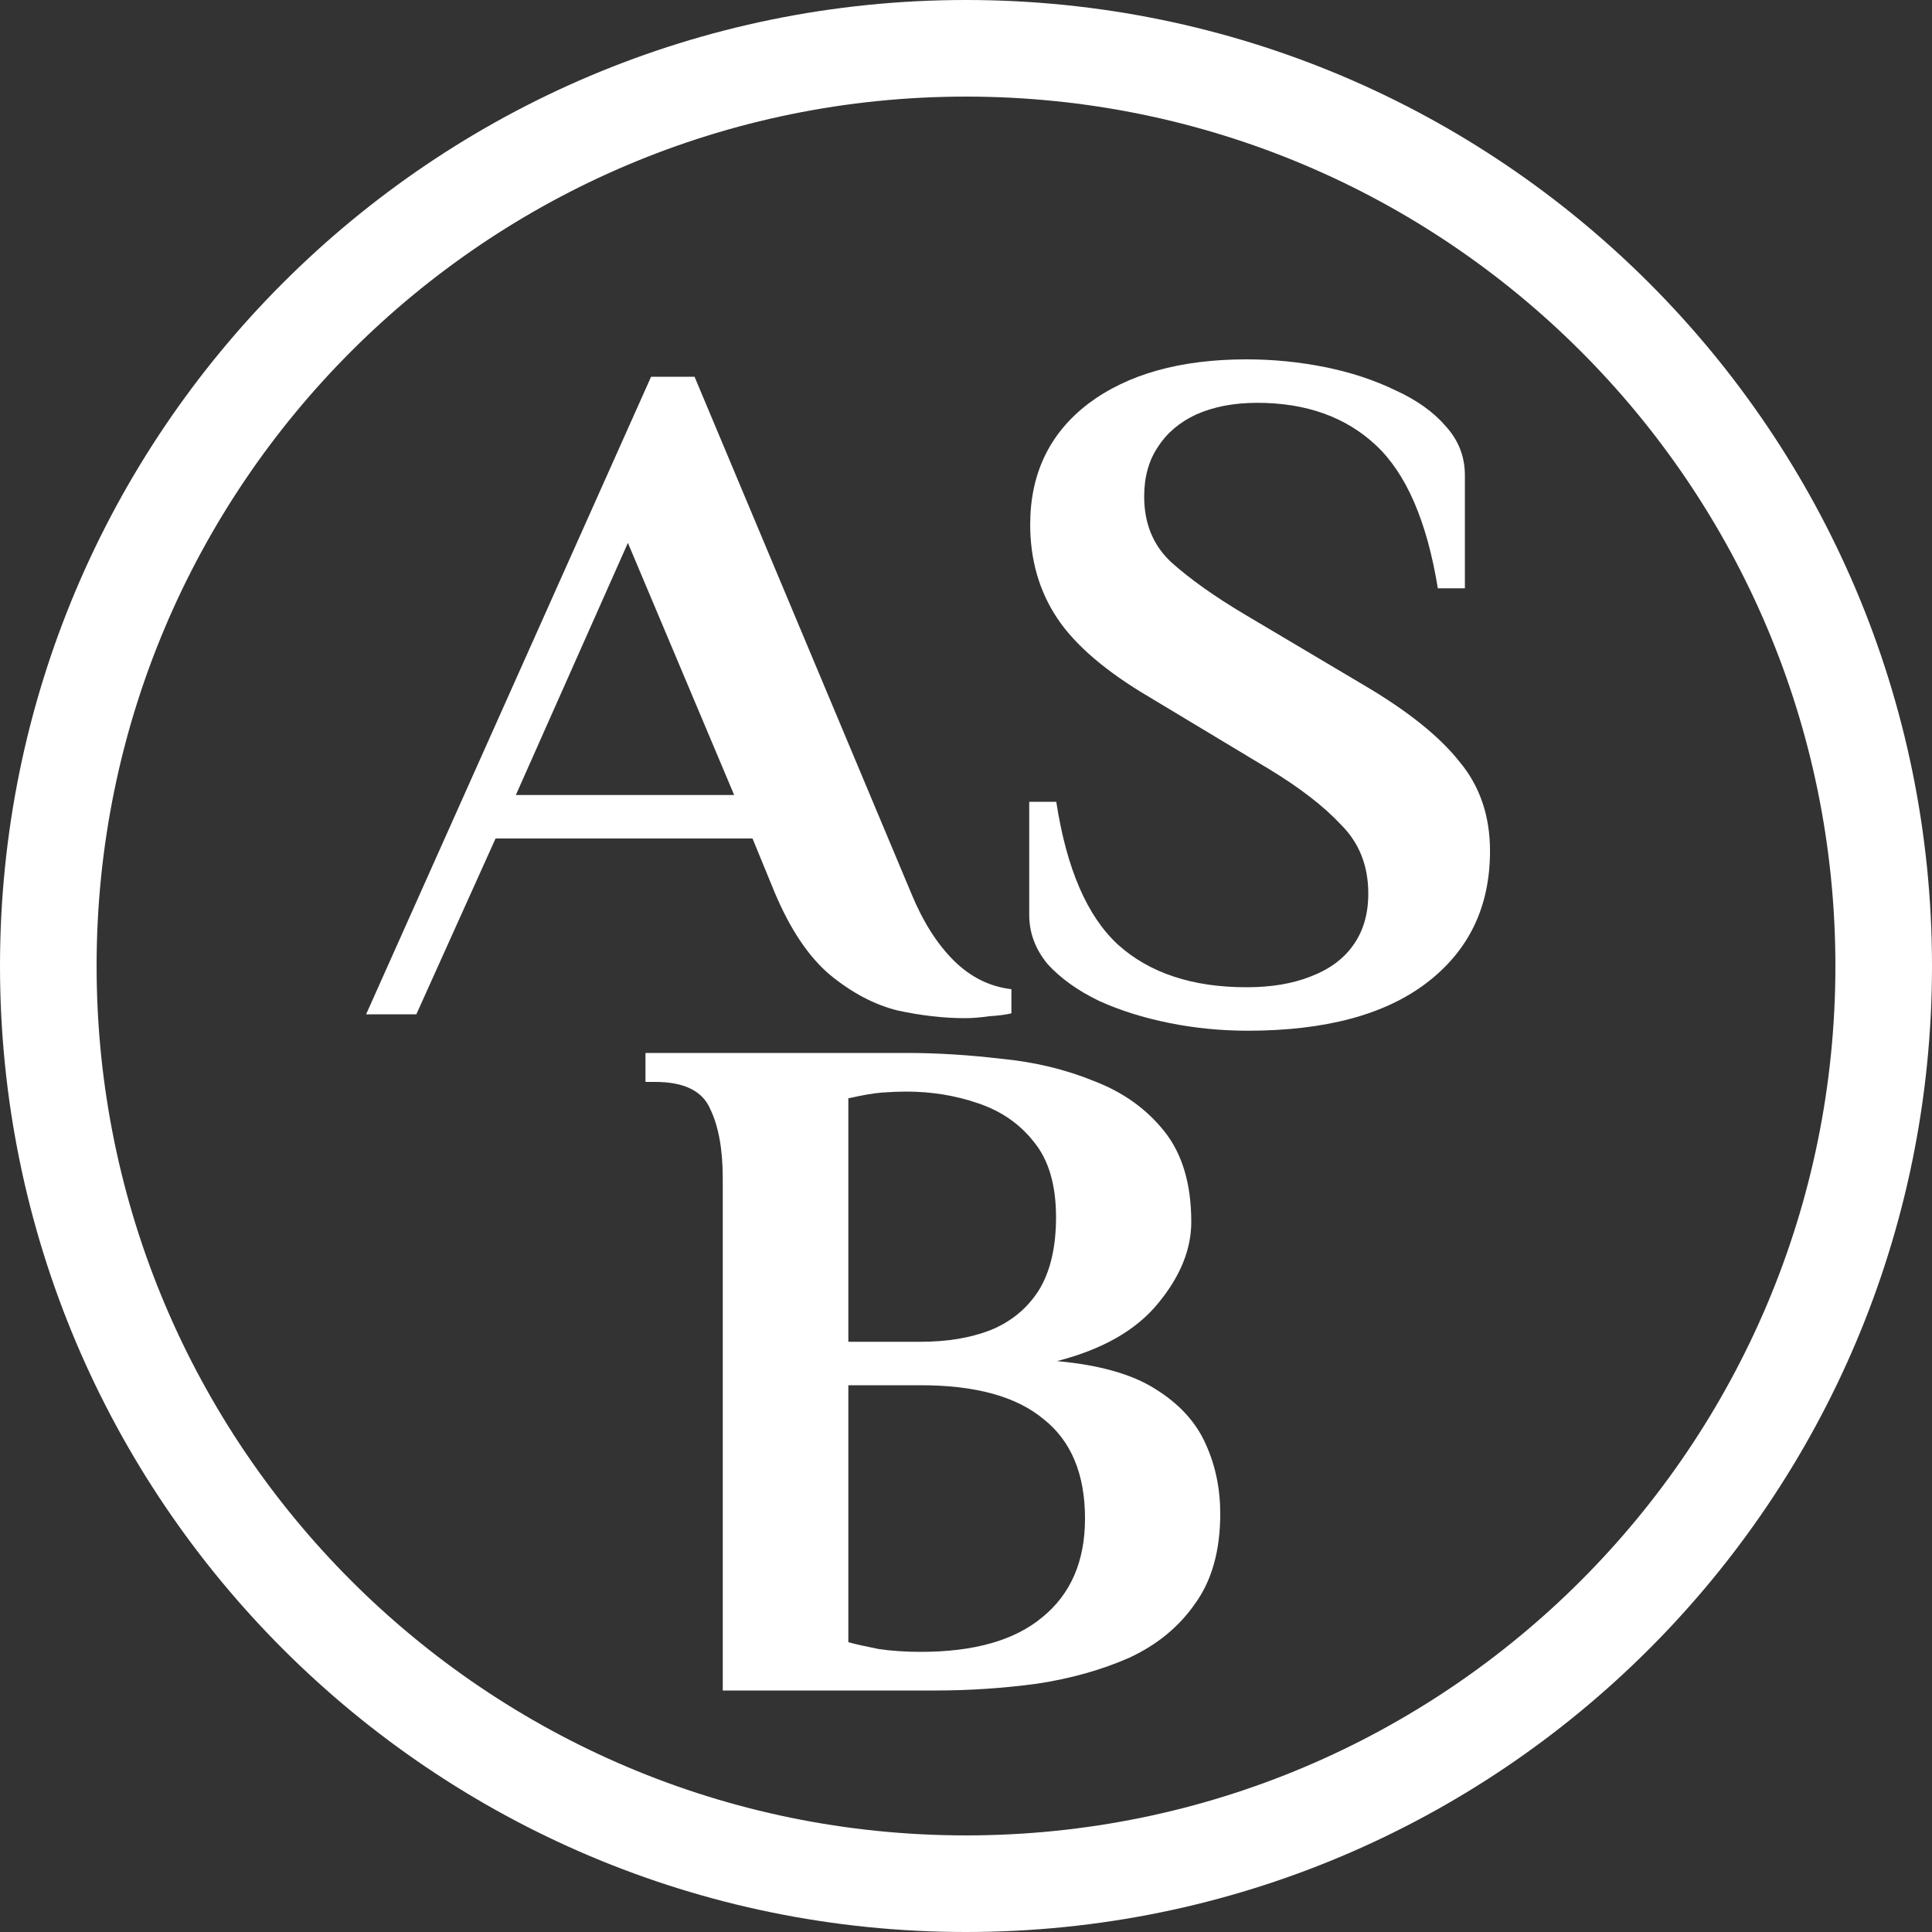
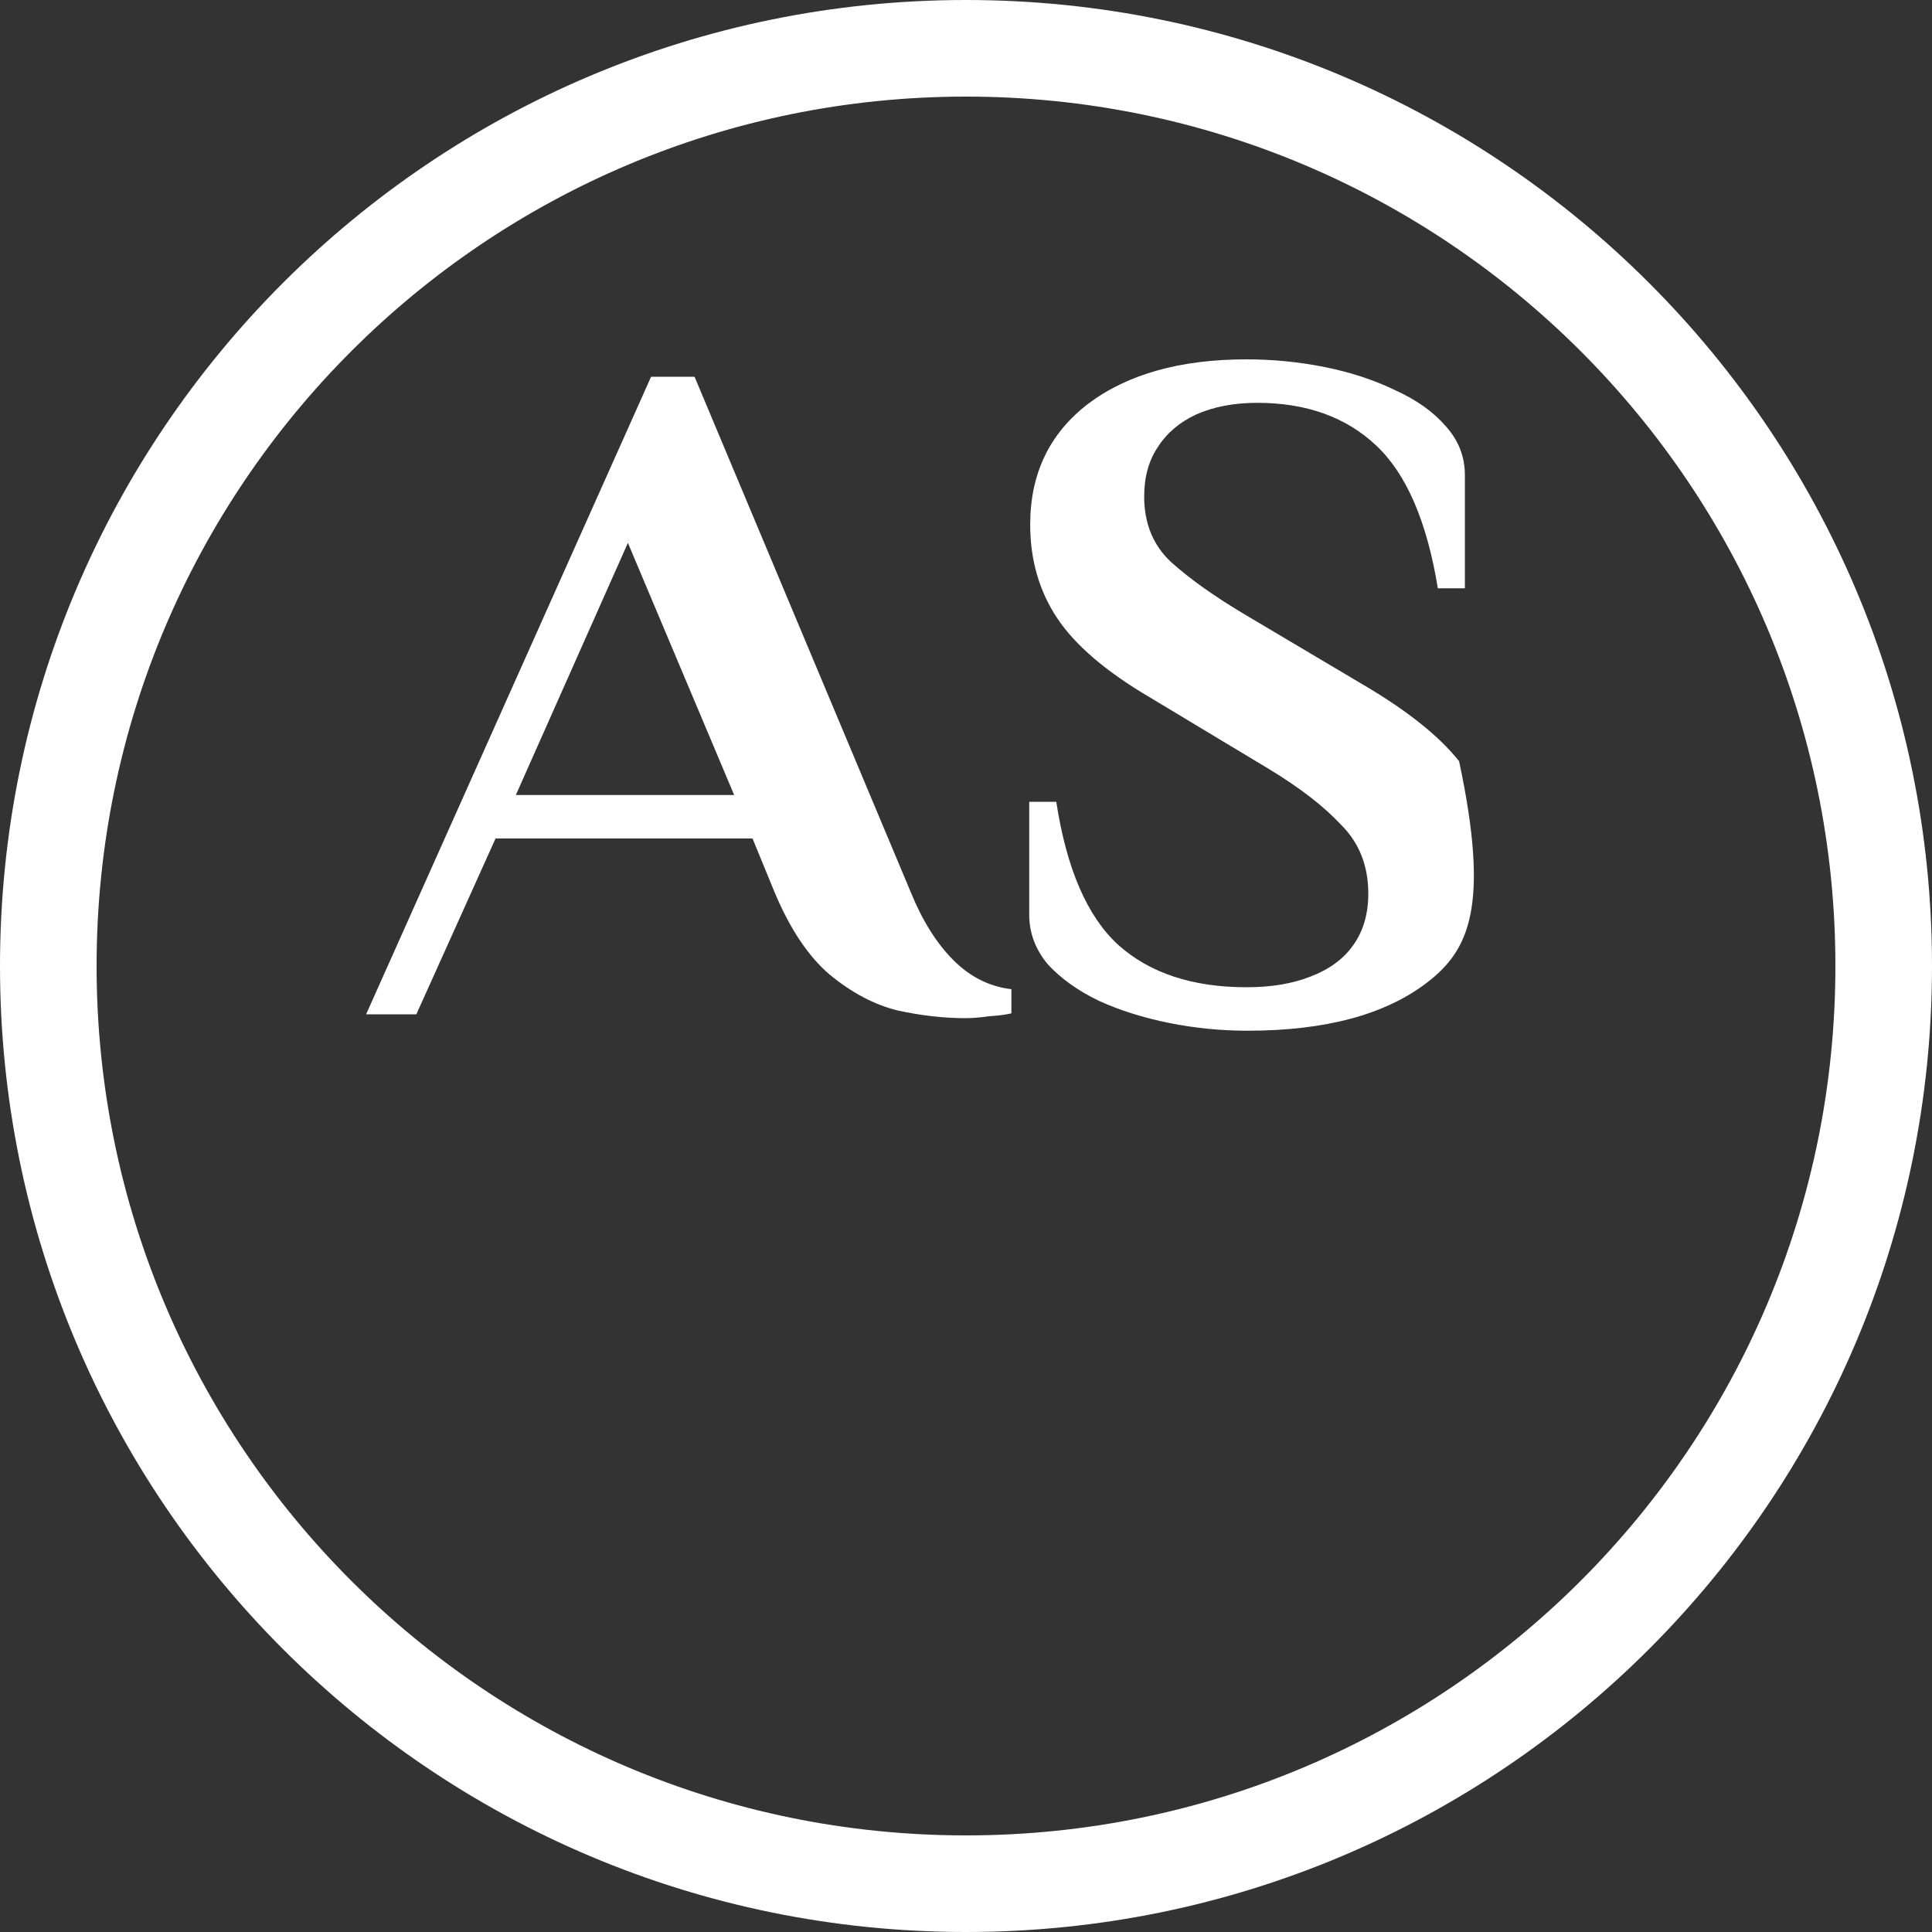
<svg xmlns="http://www.w3.org/2000/svg" width="40" height="40" viewBox="0 0 40 40" fill="none">
  <rect x="0" y="0" width="40" height="40" fill="#333333" stroke="none" />
  <path fill-rule="evenodd" clip-rule="evenodd" d="M20 38C29.941 38 38 29.941 38 20C38 10.059 29.941 2 20 2C10.059 2 2 10.059 2 20C2 29.941 10.059 38 20 38ZM20 40C31.046 40 40 31.046 40 20C40 8.954 31.046 0 20 0C8.954 0 0 8.954 0 20C0 31.046 8.954 40 20 40Z" fill="white" />
-   <path d="M14.964 35V24.4C14.964 23.8 14.878 23.32 14.704 22.96C14.544 22.587 14.164 22.4 13.564 22.4H13.364V21.8H18.764C19.391 21.8 20.044 21.84 20.724 21.92C21.418 21.987 22.058 22.14 22.644 22.38C23.244 22.607 23.731 22.953 24.104 23.42C24.478 23.887 24.664 24.513 24.664 25.3C24.664 25.873 24.431 26.44 23.964 27C23.511 27.547 22.818 27.94 21.884 28.18C22.764 28.26 23.444 28.453 23.924 28.76C24.418 29.067 24.764 29.447 24.964 29.9C25.164 30.34 25.264 30.82 25.264 31.34C25.264 32.1 25.091 32.72 24.744 33.2C24.411 33.68 23.958 34.053 23.384 34.32C22.811 34.573 22.171 34.753 21.464 34.86C20.771 34.953 20.071 35 19.364 35H14.964ZM19.064 34.2C20.171 34.2 21.011 33.96 21.584 33.48C22.171 33 22.464 32.32 22.464 31.44C22.464 30.52 22.178 29.833 21.604 29.38C21.044 28.913 20.198 28.68 19.064 28.68H17.564V34C17.711 34.04 17.918 34.087 18.184 34.14C18.451 34.18 18.744 34.2 19.064 34.2ZM17.564 27.78H19.064C19.611 27.78 20.091 27.7 20.504 27.54C20.931 27.367 21.264 27.093 21.504 26.72C21.744 26.333 21.864 25.827 21.864 25.2C21.864 24.533 21.711 24.013 21.404 23.64C21.111 23.267 20.724 23 20.244 22.84C19.778 22.68 19.284 22.6 18.764 22.6C18.618 22.6 18.451 22.607 18.264 22.62C18.091 22.633 17.858 22.673 17.564 22.74V27.78Z" fill="white" />
-   <path d="M25.829 21.34C25.282 21.34 24.742 21.287 24.209 21.18C23.676 21.073 23.189 20.92 22.749 20.72C22.309 20.507 21.956 20.253 21.689 19.96C21.436 19.653 21.309 19.313 21.309 18.94V16.6H21.869C22.082 17.987 22.509 18.973 23.149 19.56C23.802 20.147 24.689 20.44 25.809 20.44C26.316 20.44 26.756 20.367 27.129 20.22C27.516 20.073 27.809 19.86 28.009 19.58C28.223 19.287 28.329 18.927 28.329 18.5C28.329 17.927 28.142 17.453 27.769 17.08C27.409 16.693 26.909 16.307 26.269 15.92L23.809 14.44C22.902 13.907 22.262 13.36 21.889 12.8C21.516 12.24 21.329 11.593 21.329 10.86C21.329 9.807 21.729 8.973 22.529 8.36C23.343 7.747 24.436 7.44 25.809 7.44C26.356 7.44 26.896 7.493 27.429 7.6C27.962 7.707 28.449 7.867 28.889 8.08C29.329 8.28 29.676 8.527 29.929 8.82C30.196 9.113 30.329 9.453 30.329 9.84V12.18H29.769C29.543 10.793 29.116 9.807 28.489 9.22C27.863 8.633 27.043 8.34 26.029 8.34C25.549 8.34 25.129 8.42 24.769 8.58C24.422 8.74 24.156 8.967 23.969 9.26C23.782 9.54 23.689 9.88 23.689 10.28C23.689 10.84 23.876 11.293 24.249 11.64C24.636 11.987 25.142 12.347 25.769 12.72L28.229 14.18C29.136 14.713 29.796 15.24 30.209 15.76C30.636 16.267 30.849 16.887 30.849 17.62C30.849 18.767 30.416 19.673 29.549 20.34C28.683 21.007 27.442 21.34 25.829 21.34Z" fill="white" />
+   <path d="M25.829 21.34C25.282 21.34 24.742 21.287 24.209 21.18C23.676 21.073 23.189 20.92 22.749 20.72C22.309 20.507 21.956 20.253 21.689 19.96C21.436 19.653 21.309 19.313 21.309 18.94V16.6H21.869C22.082 17.987 22.509 18.973 23.149 19.56C23.802 20.147 24.689 20.44 25.809 20.44C26.316 20.44 26.756 20.367 27.129 20.22C27.516 20.073 27.809 19.86 28.009 19.58C28.223 19.287 28.329 18.927 28.329 18.5C28.329 17.927 28.142 17.453 27.769 17.08C27.409 16.693 26.909 16.307 26.269 15.92L23.809 14.44C22.902 13.907 22.262 13.36 21.889 12.8C21.516 12.24 21.329 11.593 21.329 10.86C21.329 9.807 21.729 8.973 22.529 8.36C23.343 7.747 24.436 7.44 25.809 7.44C26.356 7.44 26.896 7.493 27.429 7.6C27.962 7.707 28.449 7.867 28.889 8.08C29.329 8.28 29.676 8.527 29.929 8.82C30.196 9.113 30.329 9.453 30.329 9.84V12.18H29.769C29.543 10.793 29.116 9.807 28.489 9.22C27.863 8.633 27.043 8.34 26.029 8.34C25.549 8.34 25.129 8.42 24.769 8.58C24.422 8.74 24.156 8.967 23.969 9.26C23.782 9.54 23.689 9.88 23.689 10.28C23.689 10.84 23.876 11.293 24.249 11.64C24.636 11.987 25.142 12.347 25.769 12.72L28.229 14.18C29.136 14.713 29.796 15.24 30.209 15.76C30.849 18.767 30.416 19.673 29.549 20.34C28.683 21.007 27.442 21.34 25.829 21.34Z" fill="white" />
  <path d="M19.98 21.08C19.54 21.08 19.073 21.027 18.58 20.92C18.1 20.8 17.633 20.553 17.18 20.18C16.74 19.807 16.36 19.24 16.04 18.48L15.58 17.36H10.26L8.62 21H7.58L13.48 7.8H14.38L18.86 18.48C19.1 19.067 19.393 19.533 19.74 19.88C20.087 20.227 20.487 20.427 20.94 20.48V20.98C20.833 21.007 20.68 21.027 20.48 21.04C20.293 21.067 20.127 21.08 19.98 21.08ZM10.68 16.46H15.2L13 11.24L10.68 16.46Z" fill="white" />
</svg>